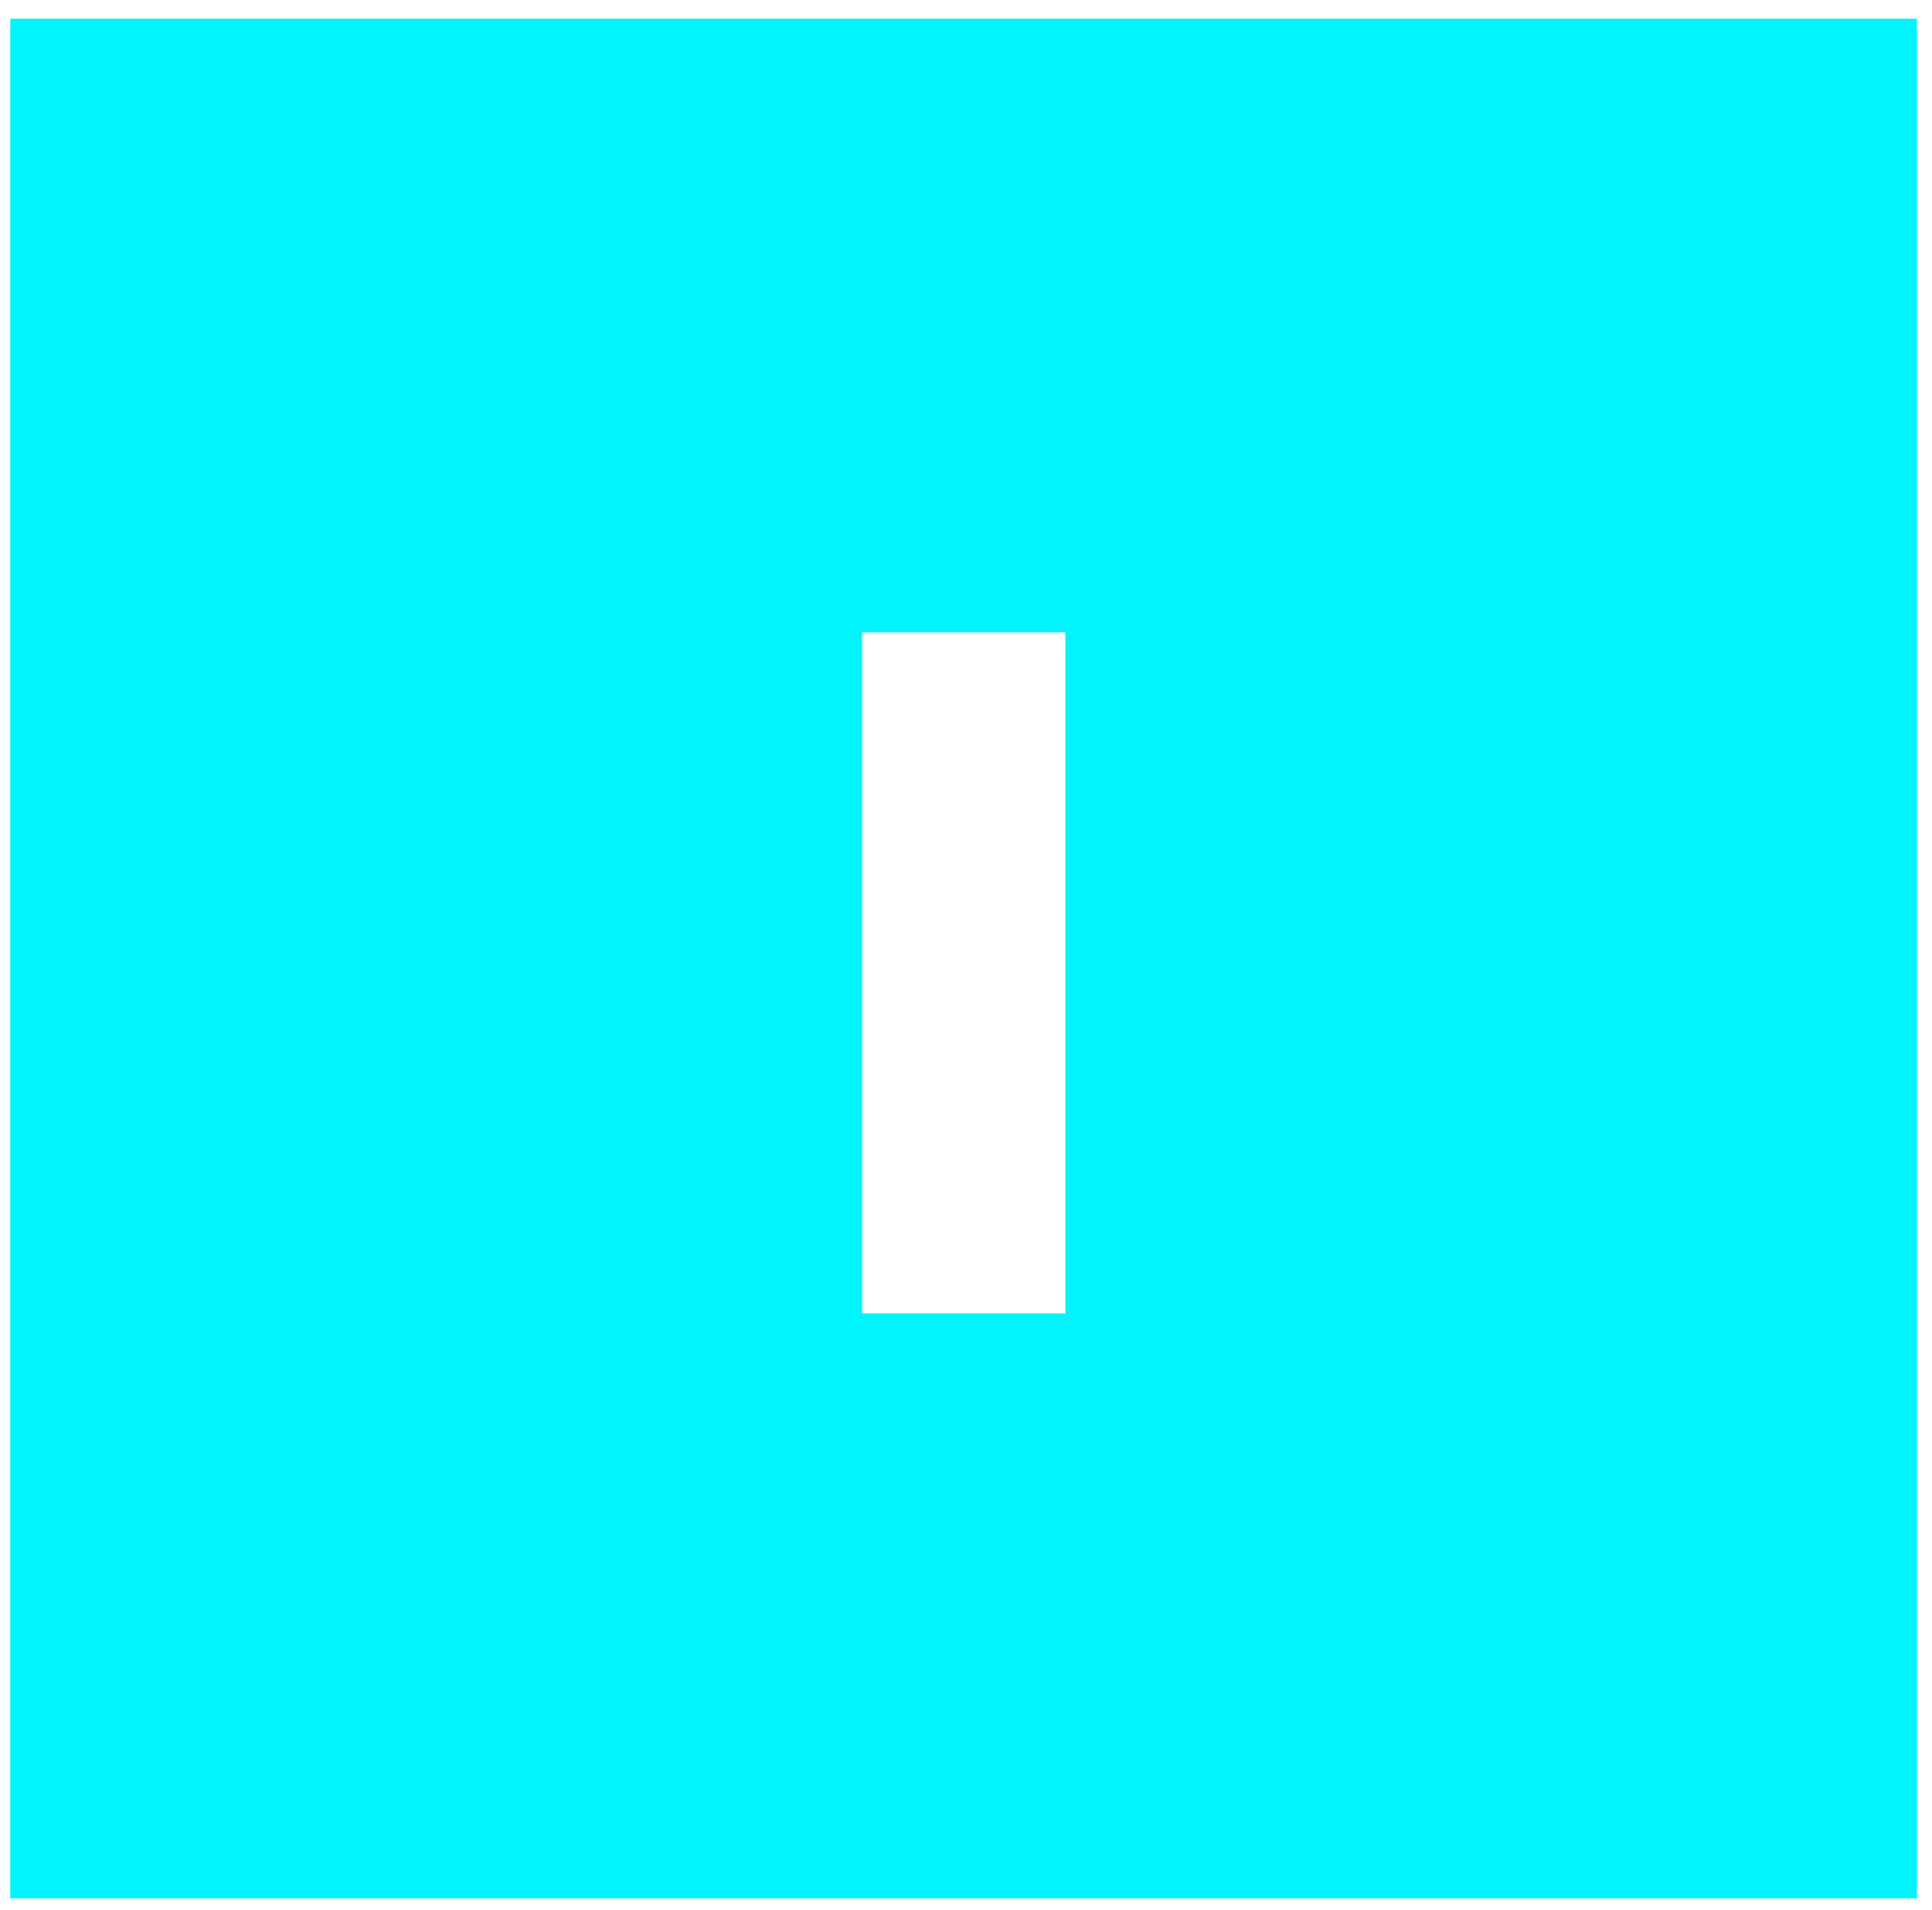
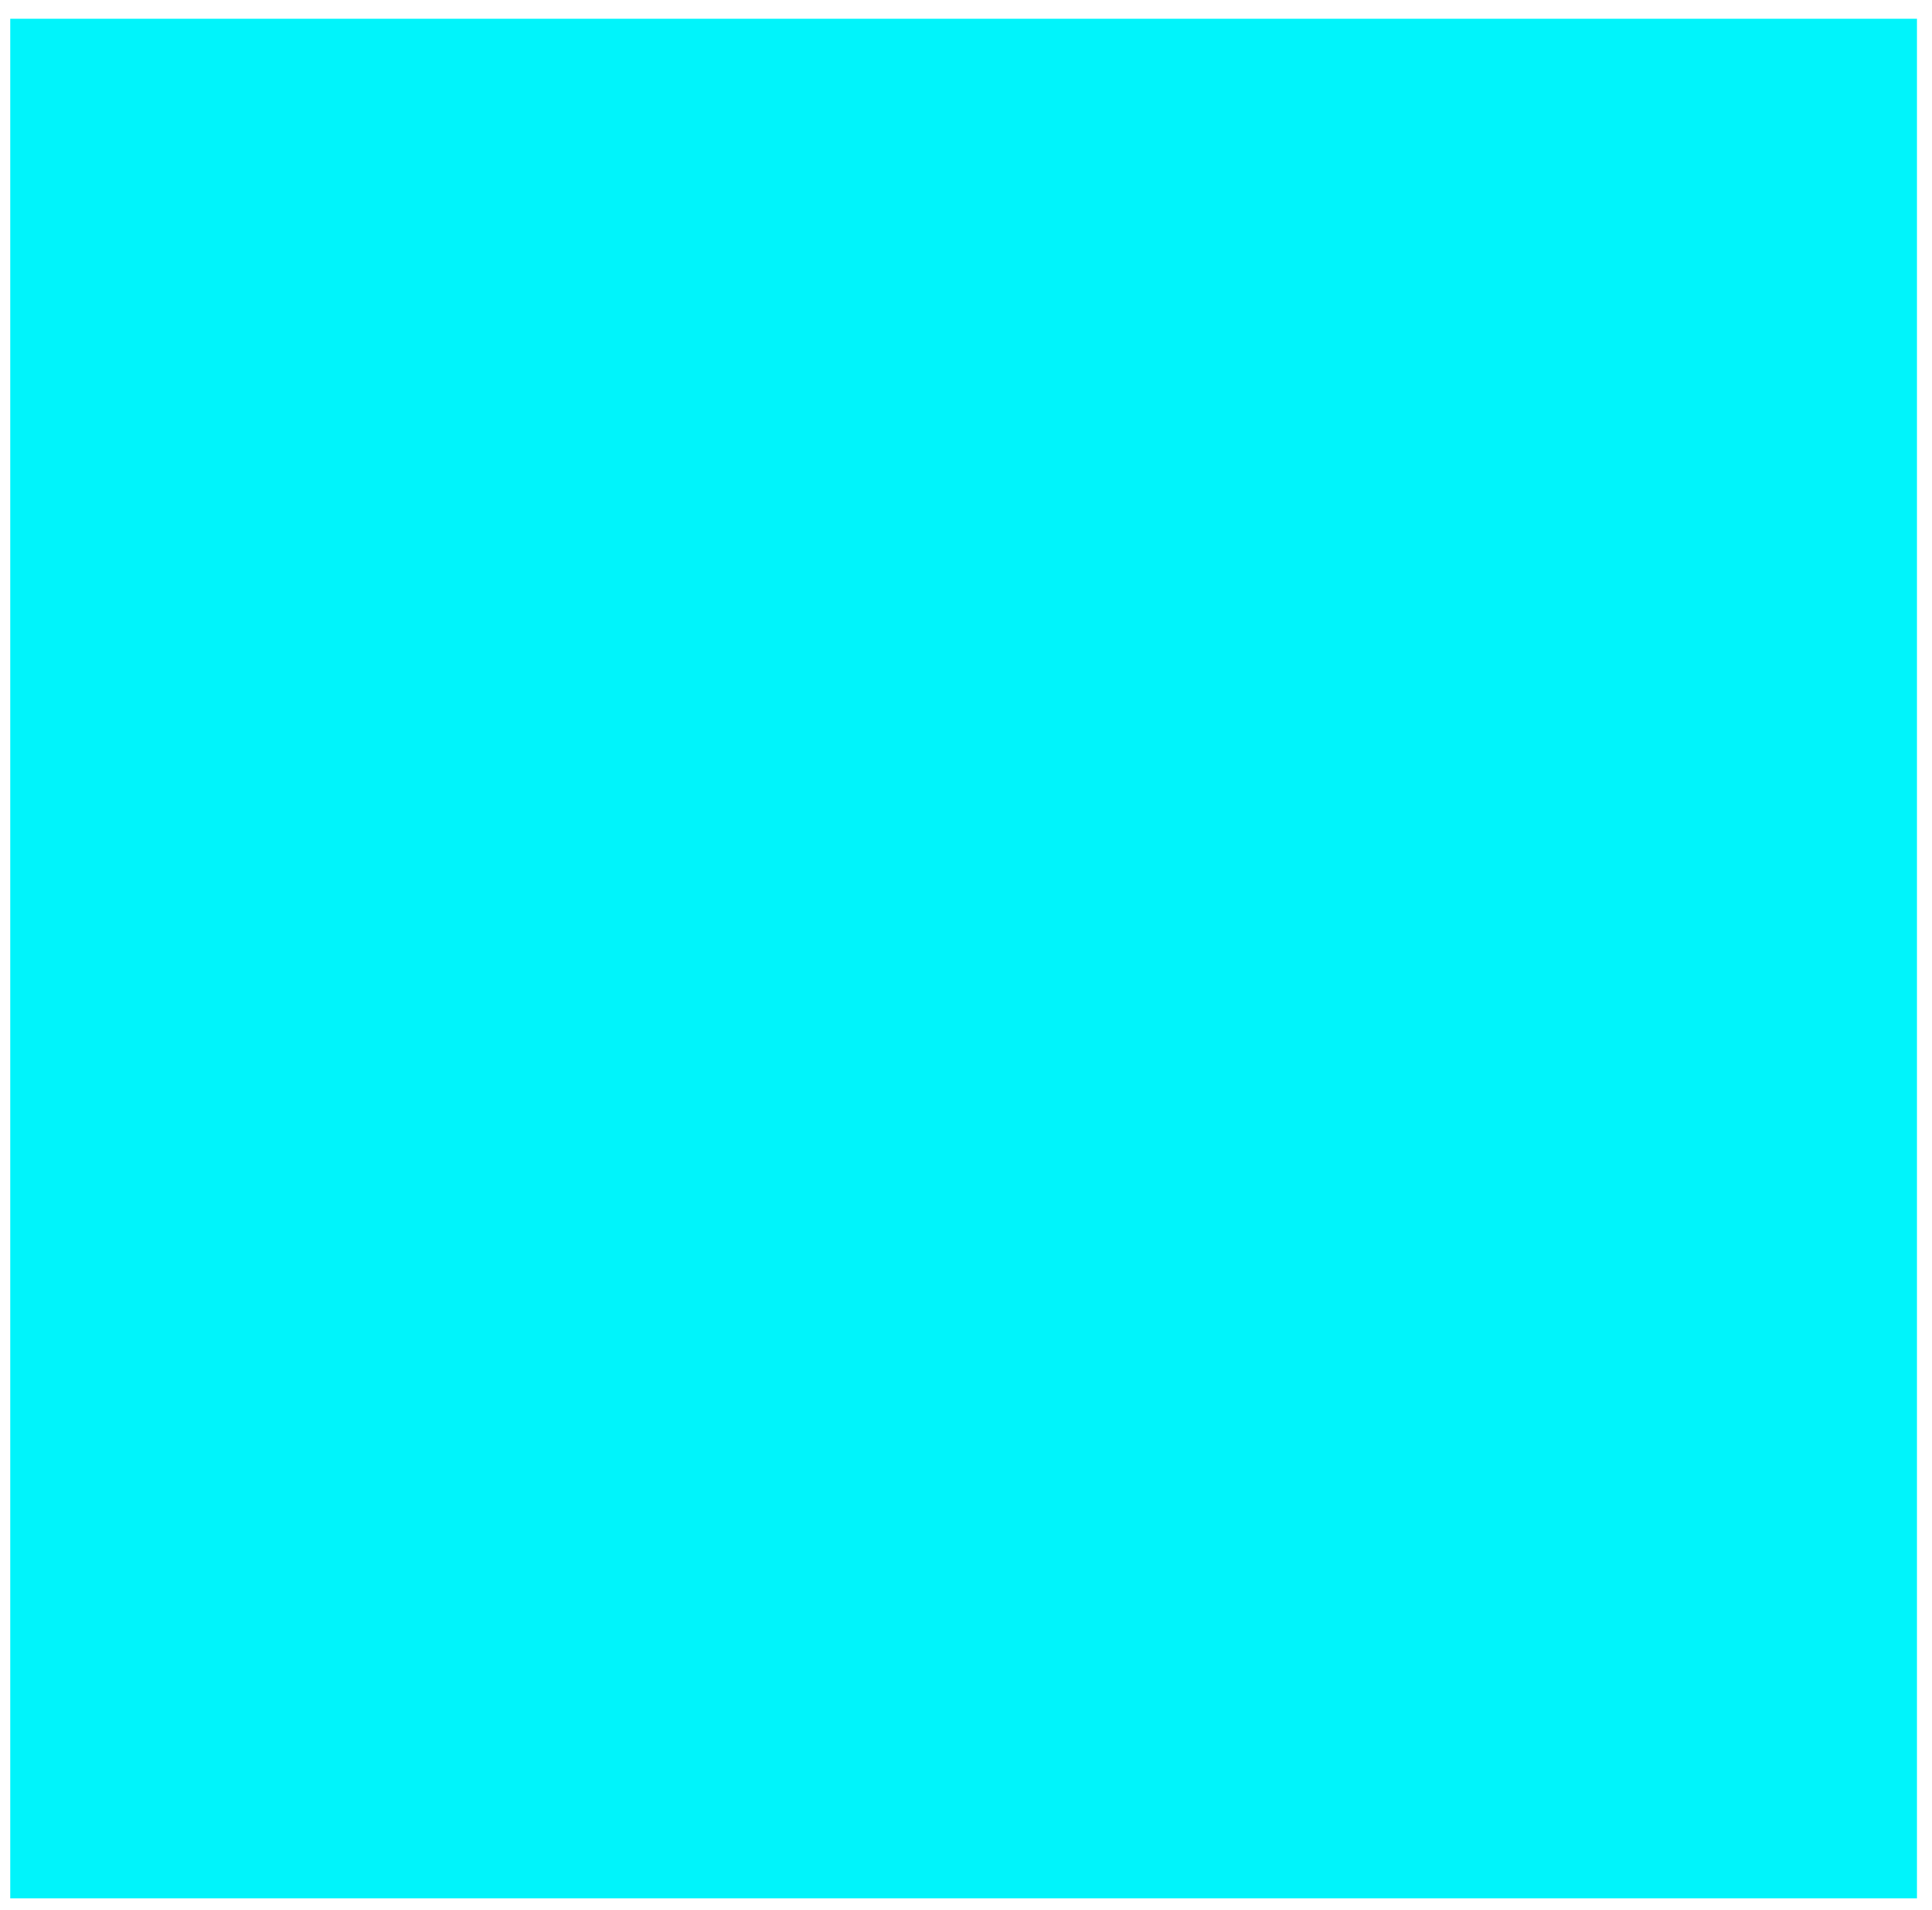
<svg xmlns="http://www.w3.org/2000/svg" width="90" height="89" viewBox="0 0 90 89" fill="none">
-   <path d="M0.479 0.873V88.452H89.3V0.873H0.479ZM40.161 29.461H49.629V61.194H40.161V29.461Z" fill="#00F4FB" />
+   <path d="M0.479 0.873V88.452H89.3V0.873H0.479ZM40.161 29.461H49.629H40.161V29.461Z" fill="#00F4FB" />
</svg>